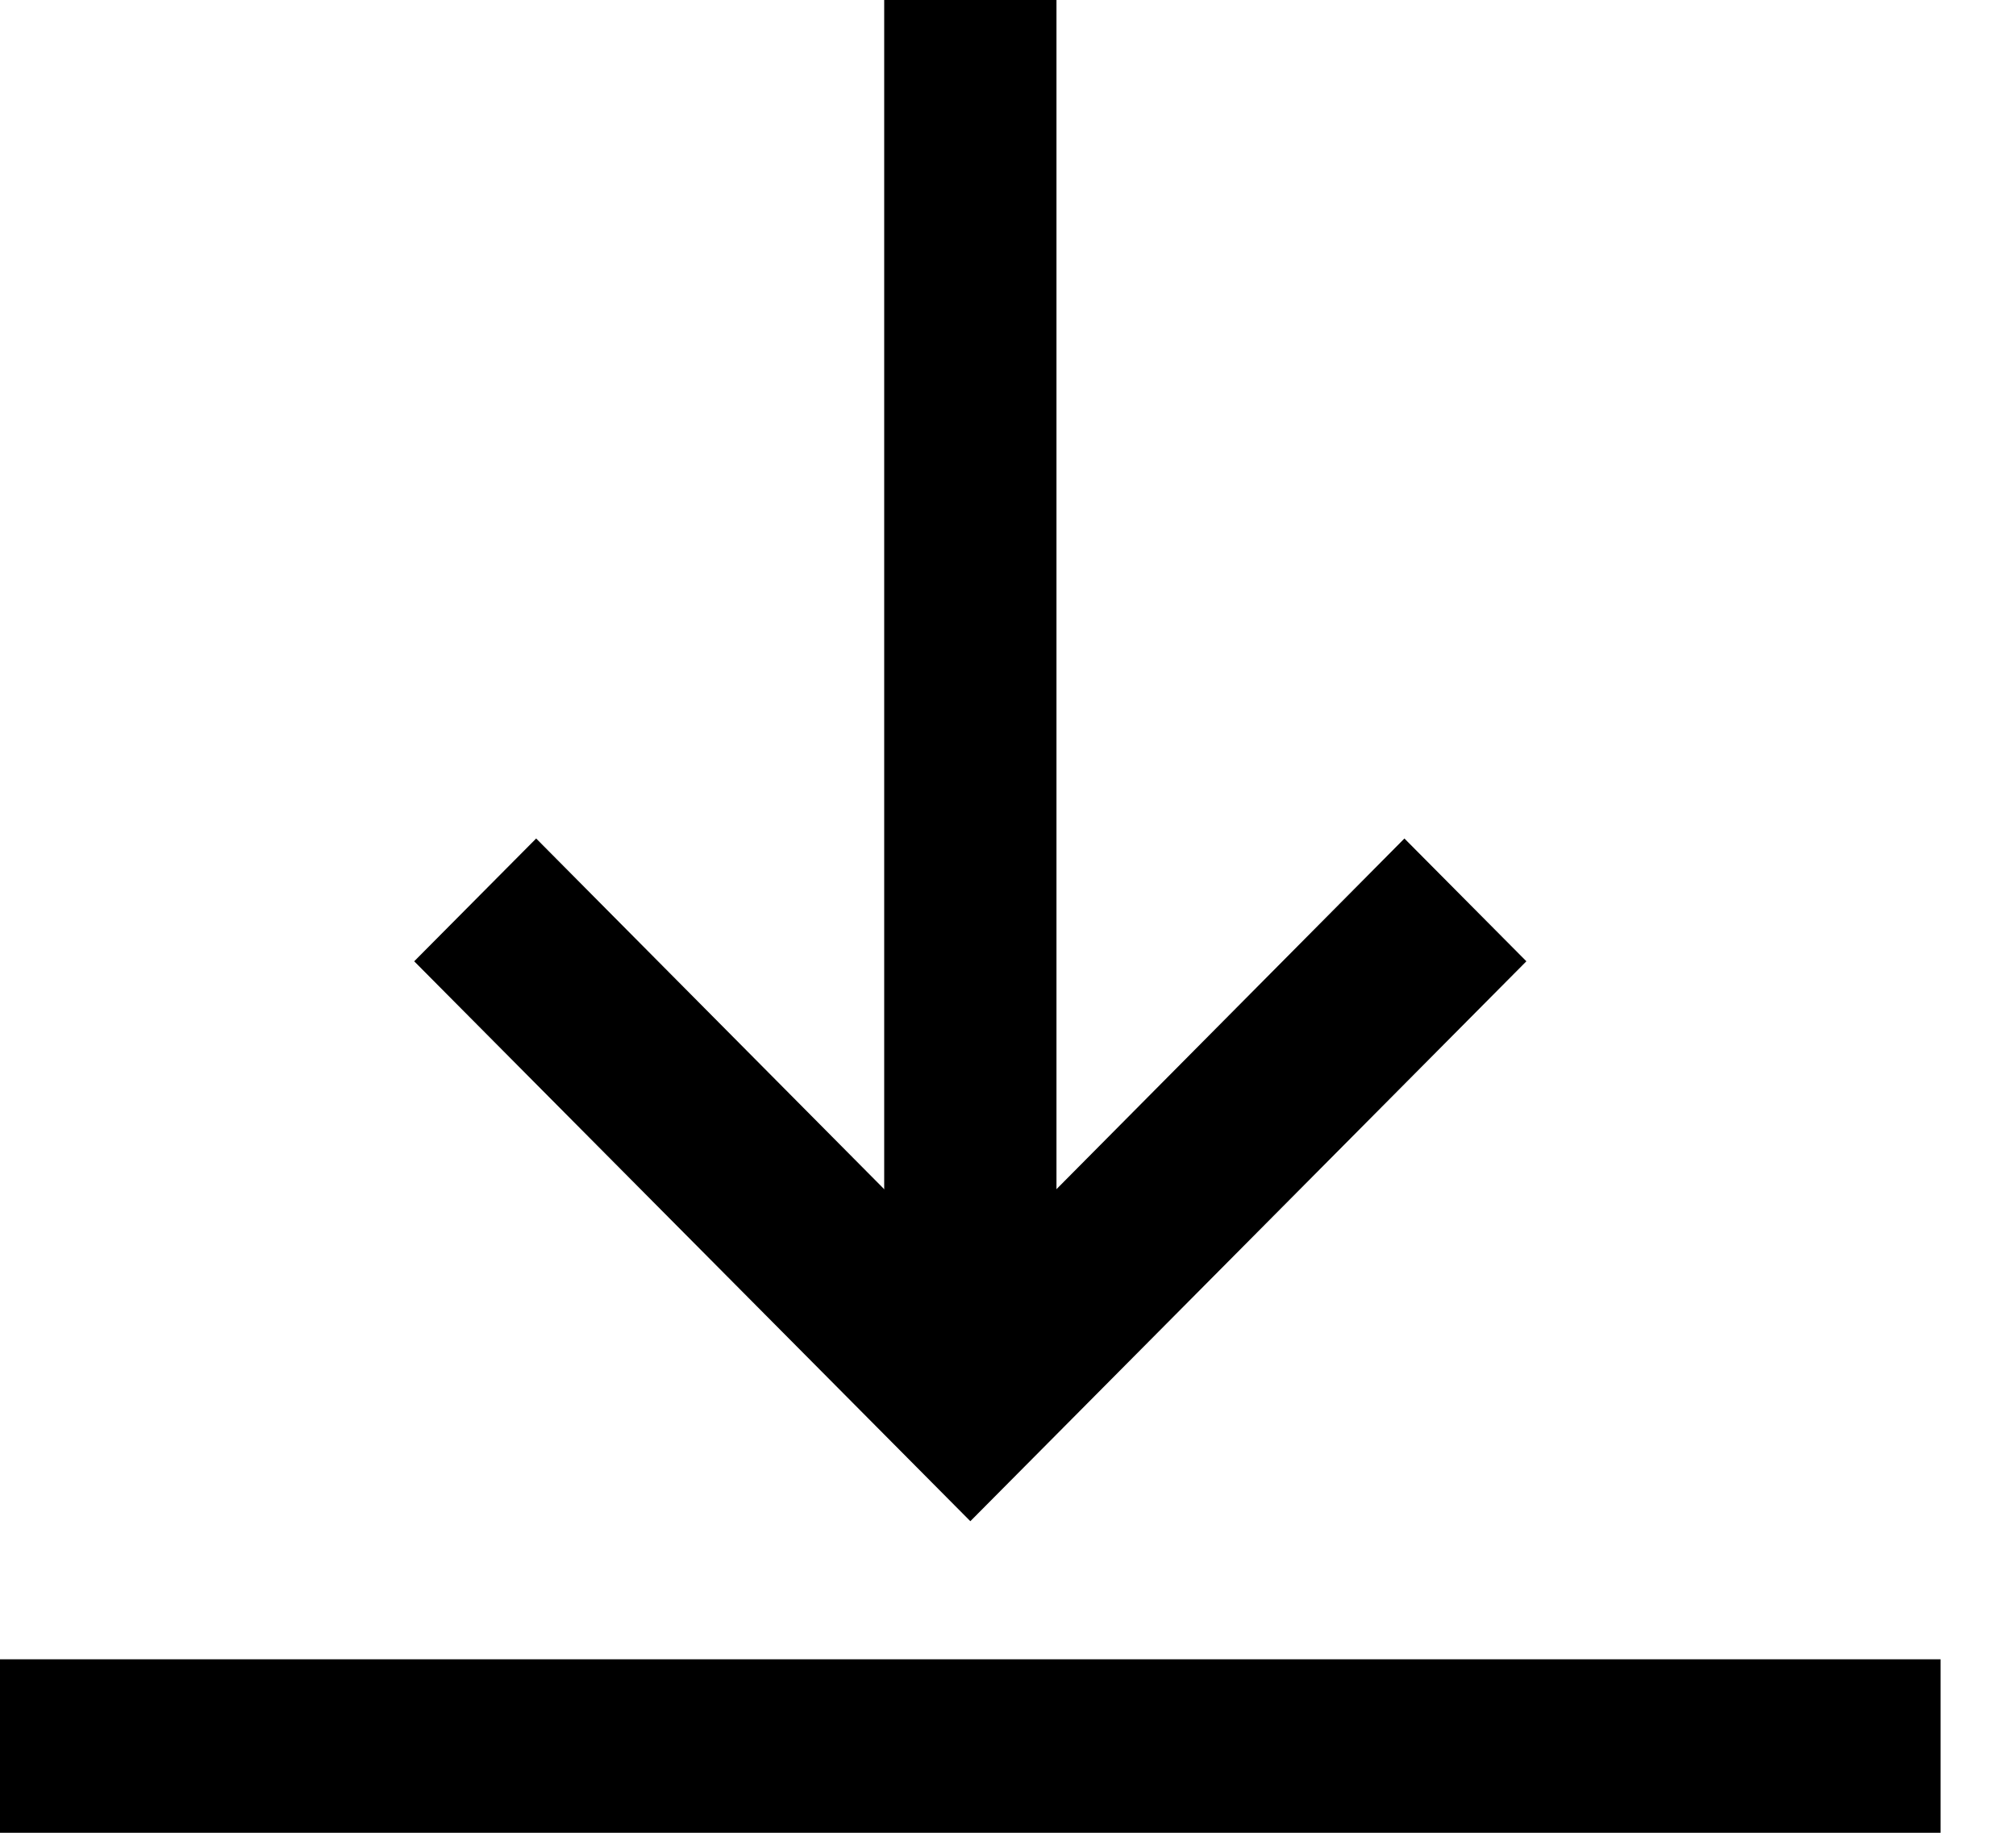
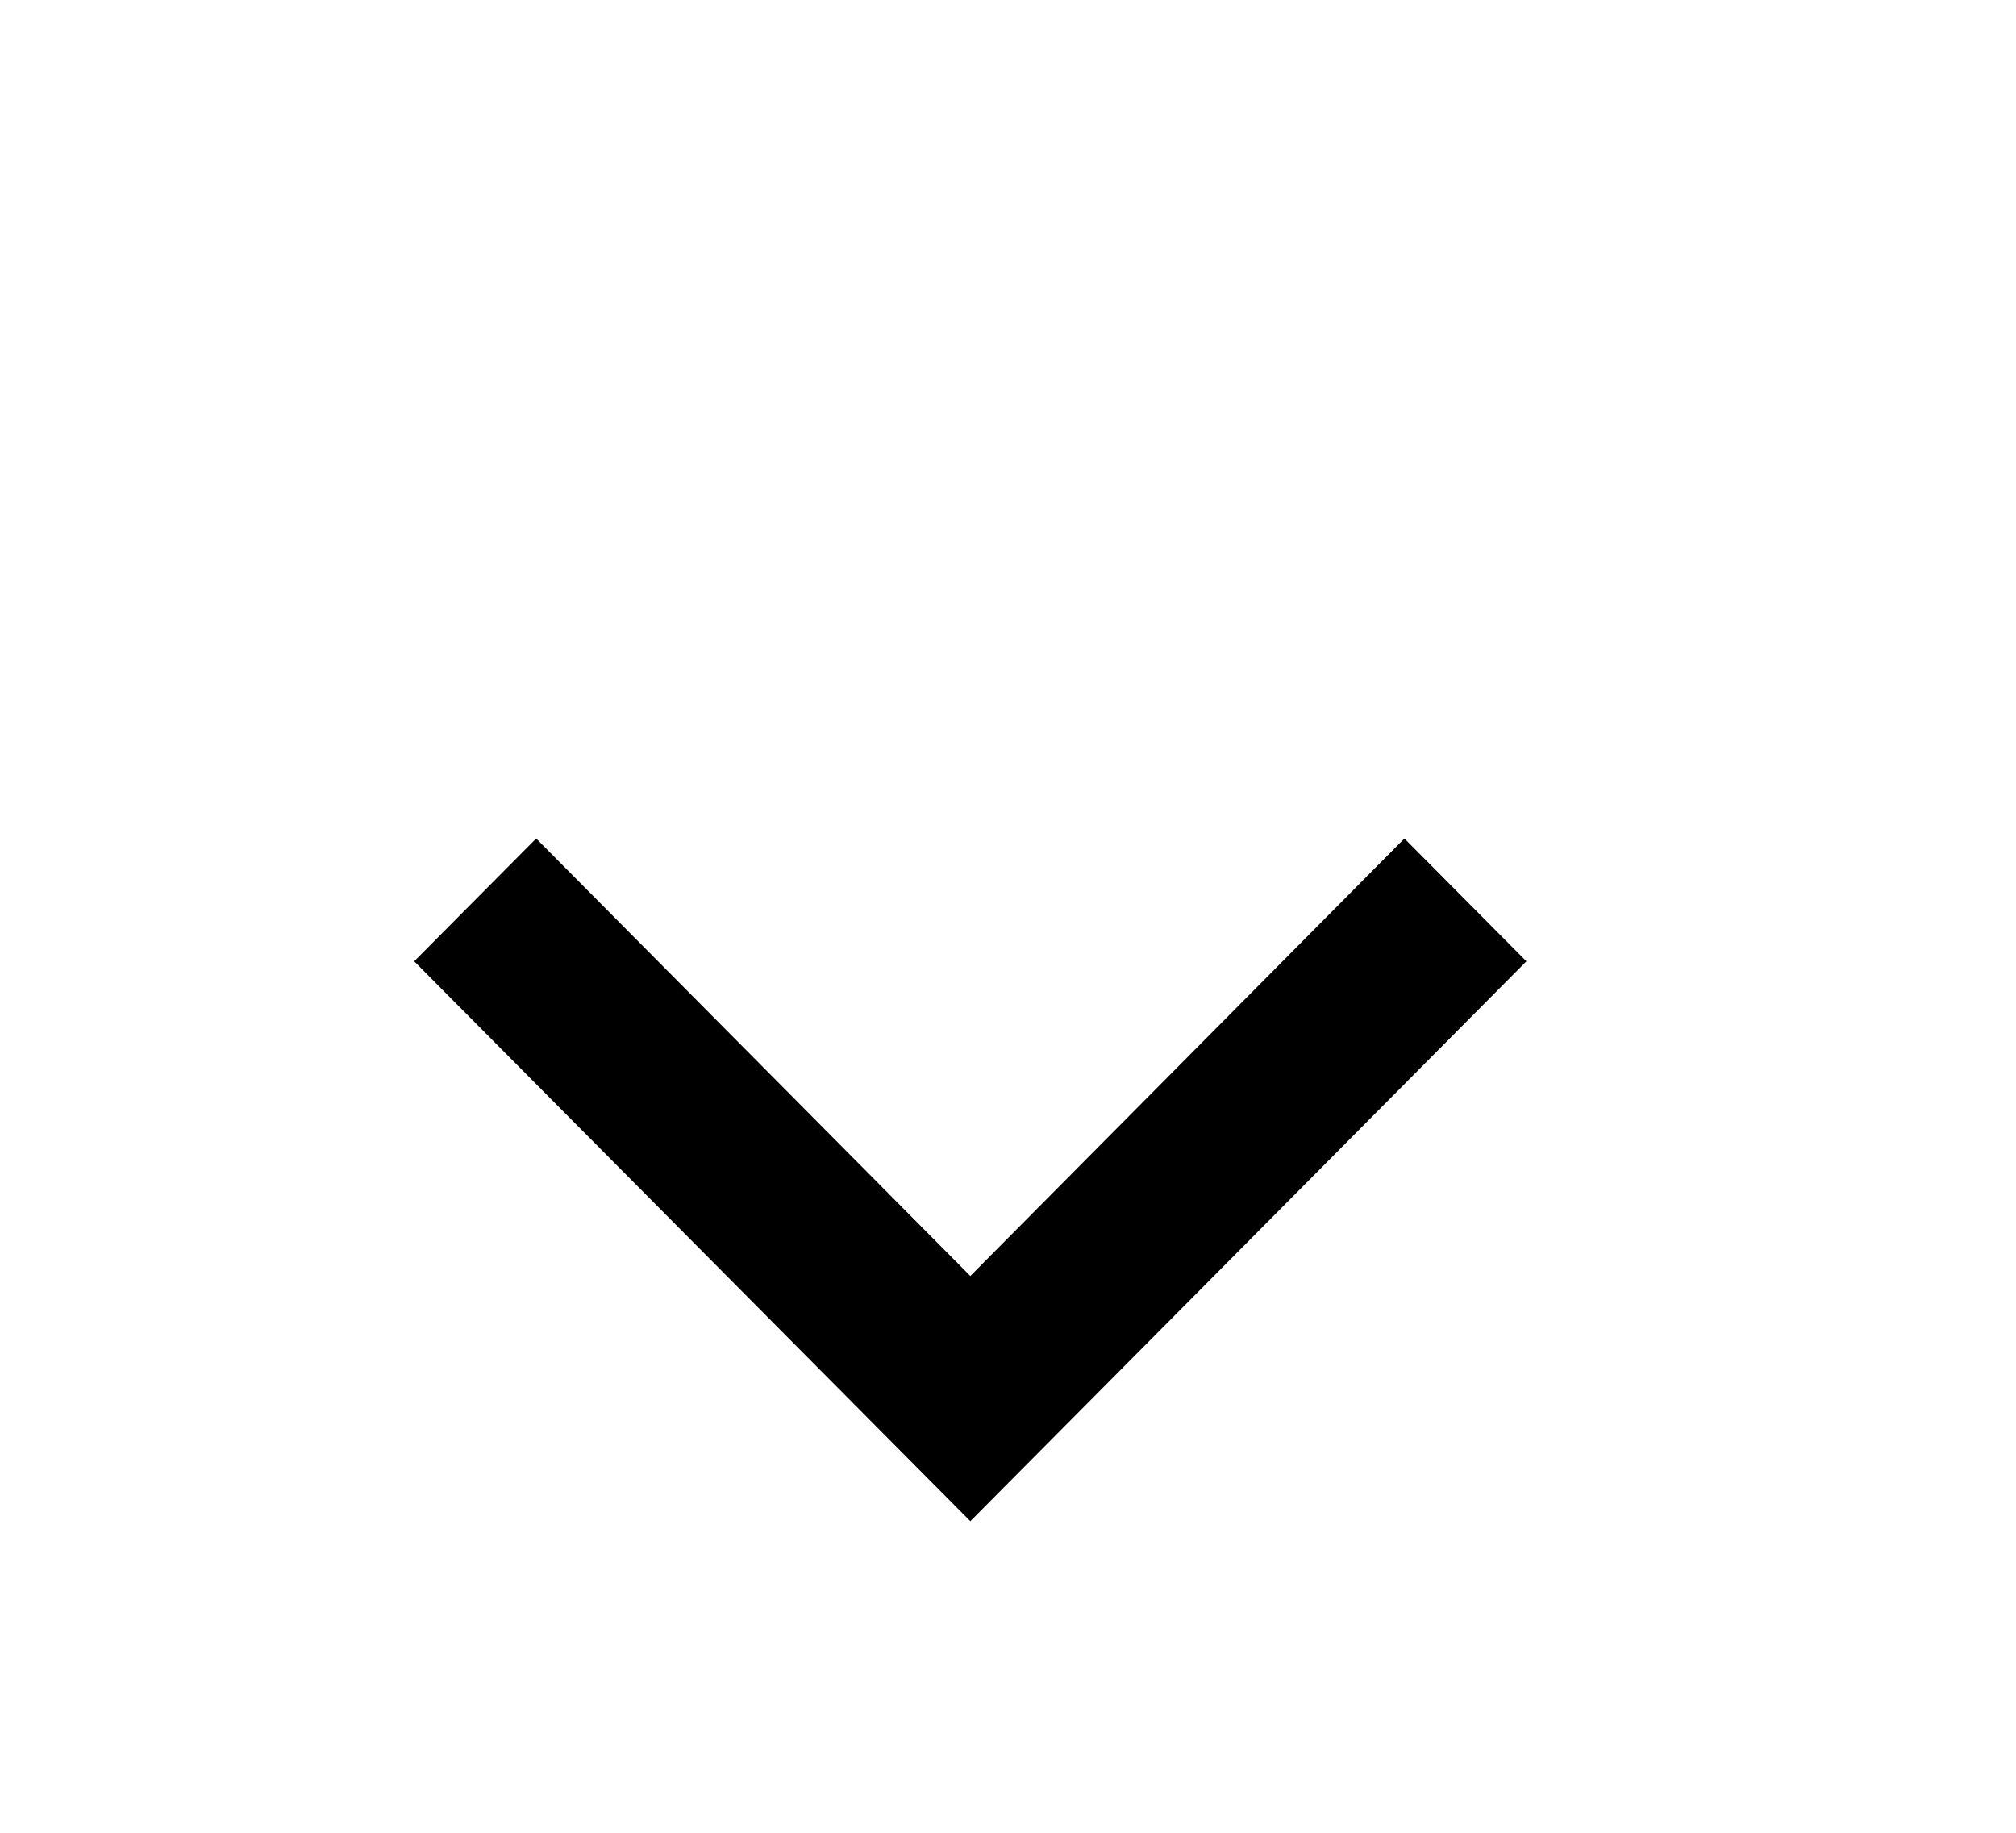
<svg xmlns="http://www.w3.org/2000/svg" width="22" height="20" viewBox="0 0 22 20" fill="none">
  <path d="M10.589 16.6L4.52 10.49L5.851 9.15L10.589 13.924L15.326 9.15L16.657 10.49L10.589 16.6Z" fill="black" />
-   <path d="M9.649 0H11.529V14.859H9.649V0Z" fill="black" />
-   <path d="M0 18.107H21.177V20H0V18.107Z" fill="black" />
</svg>